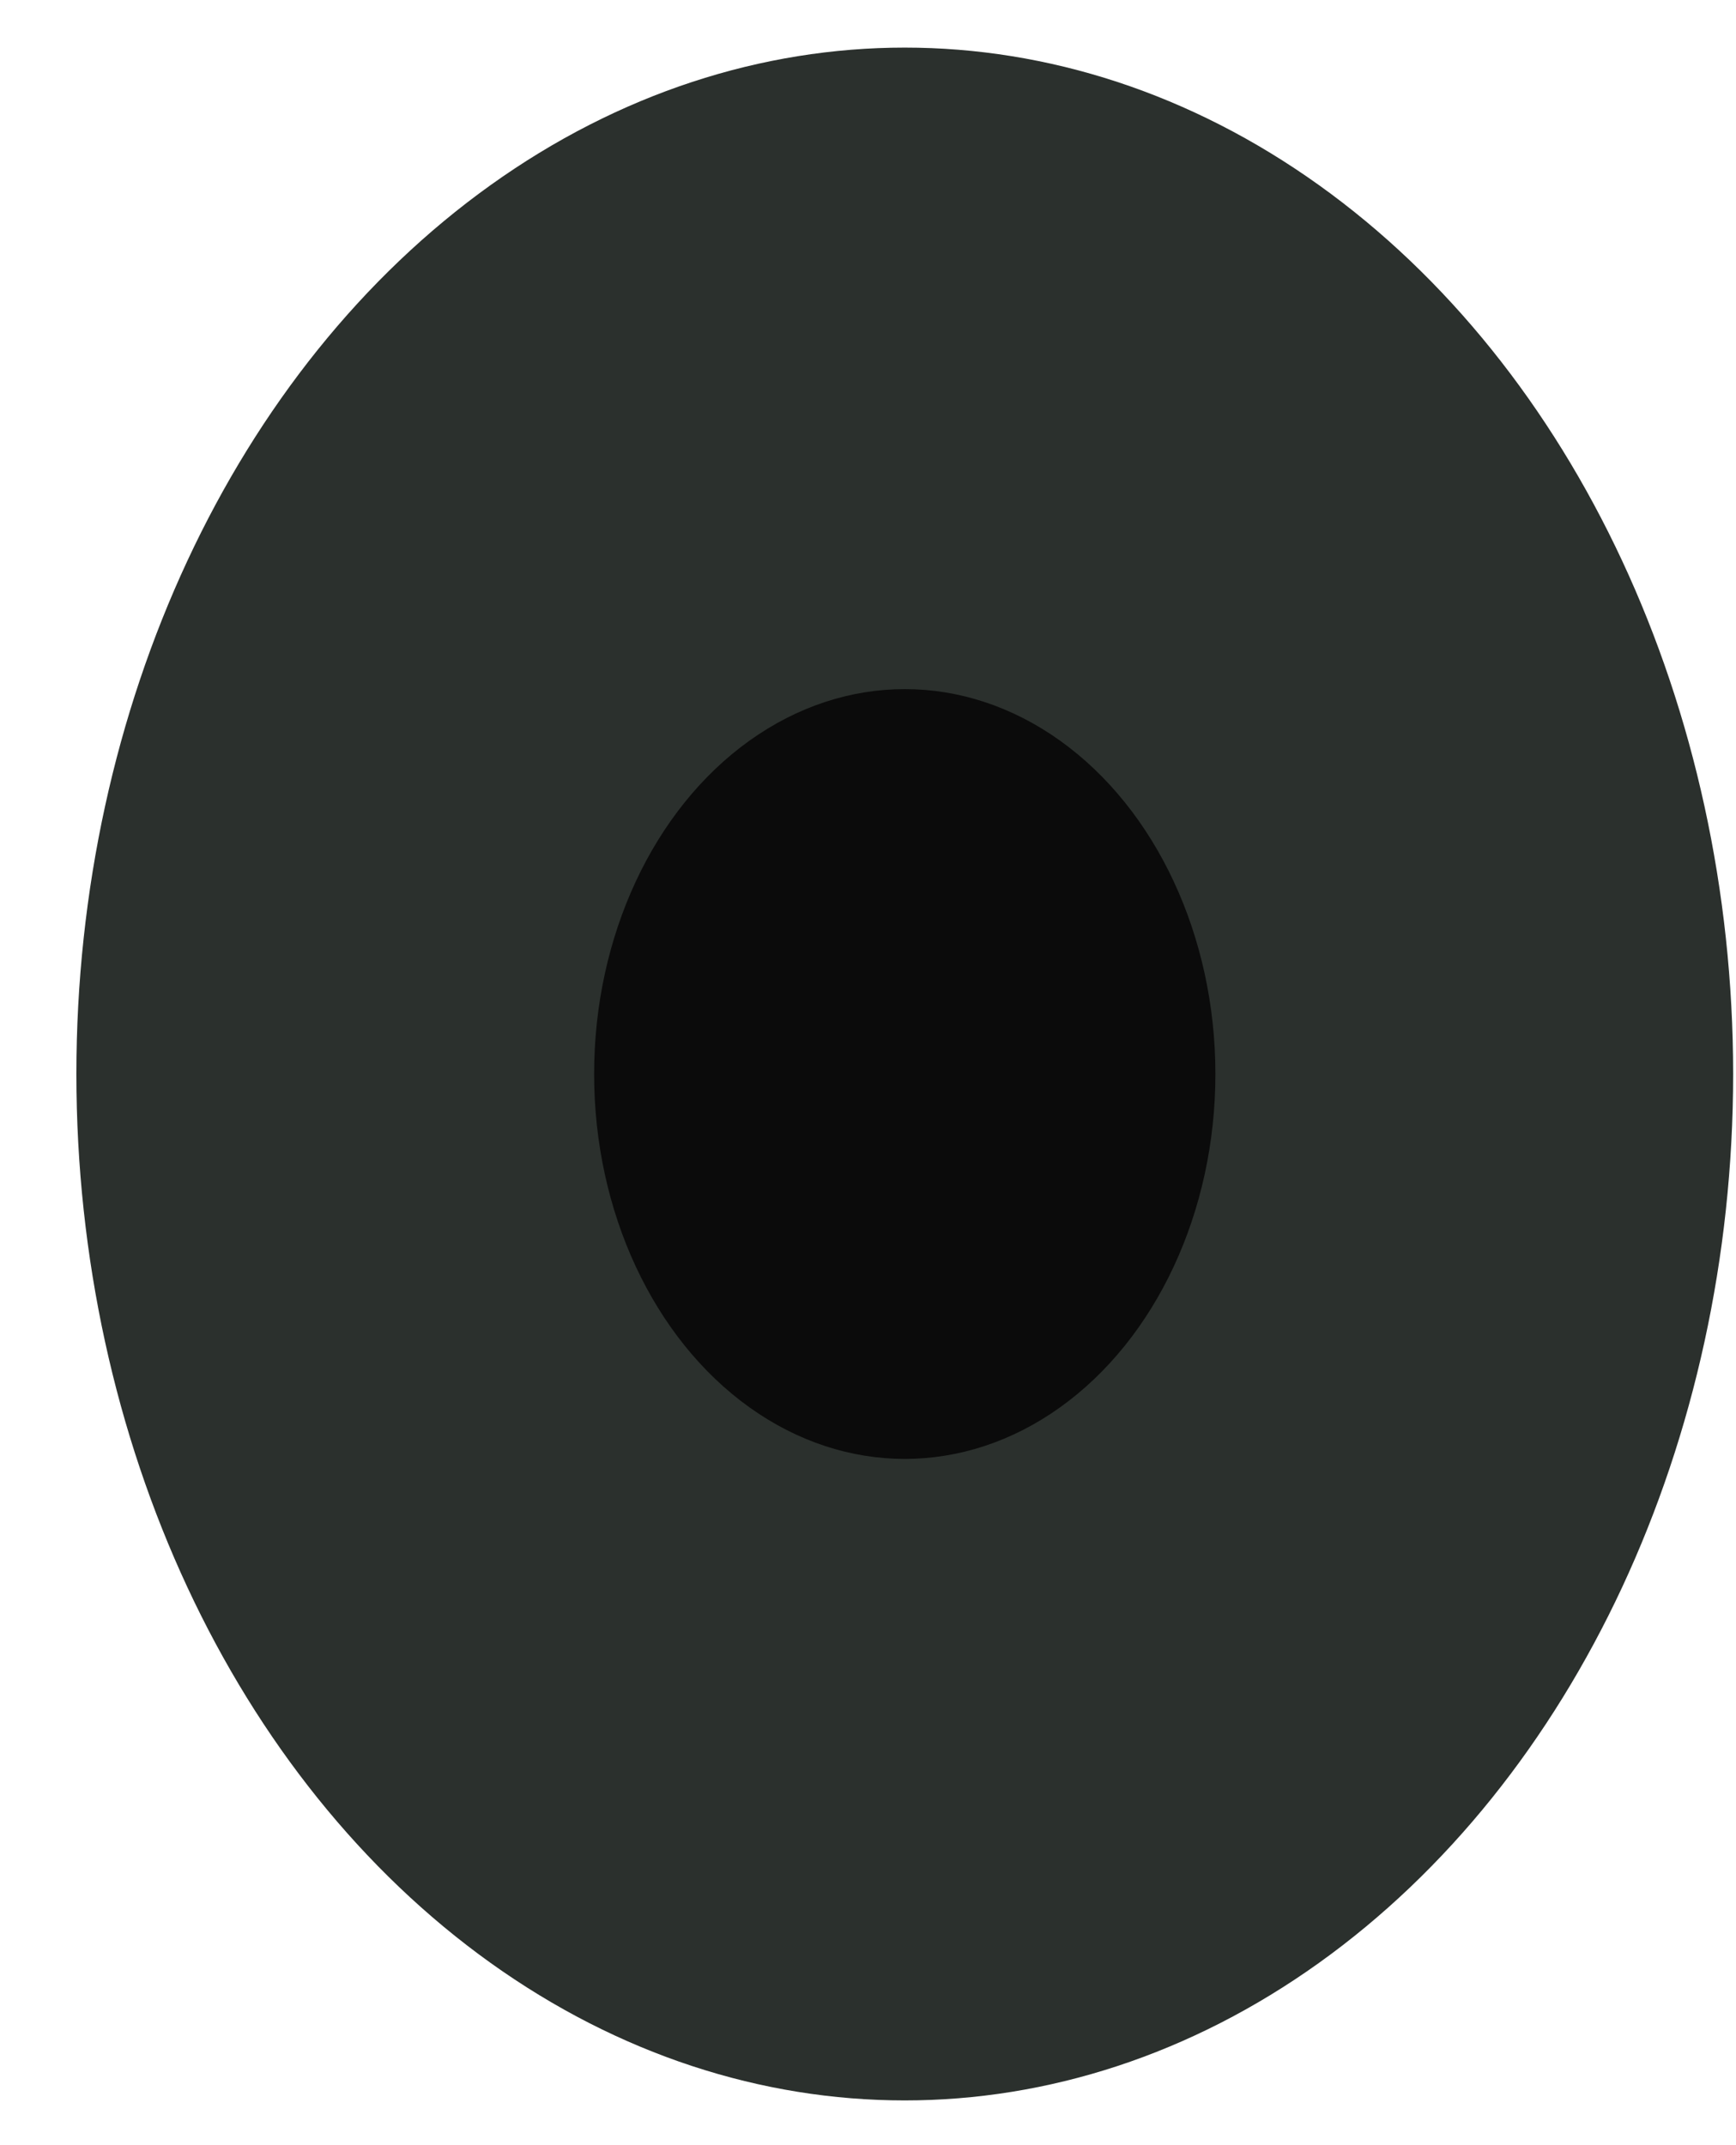
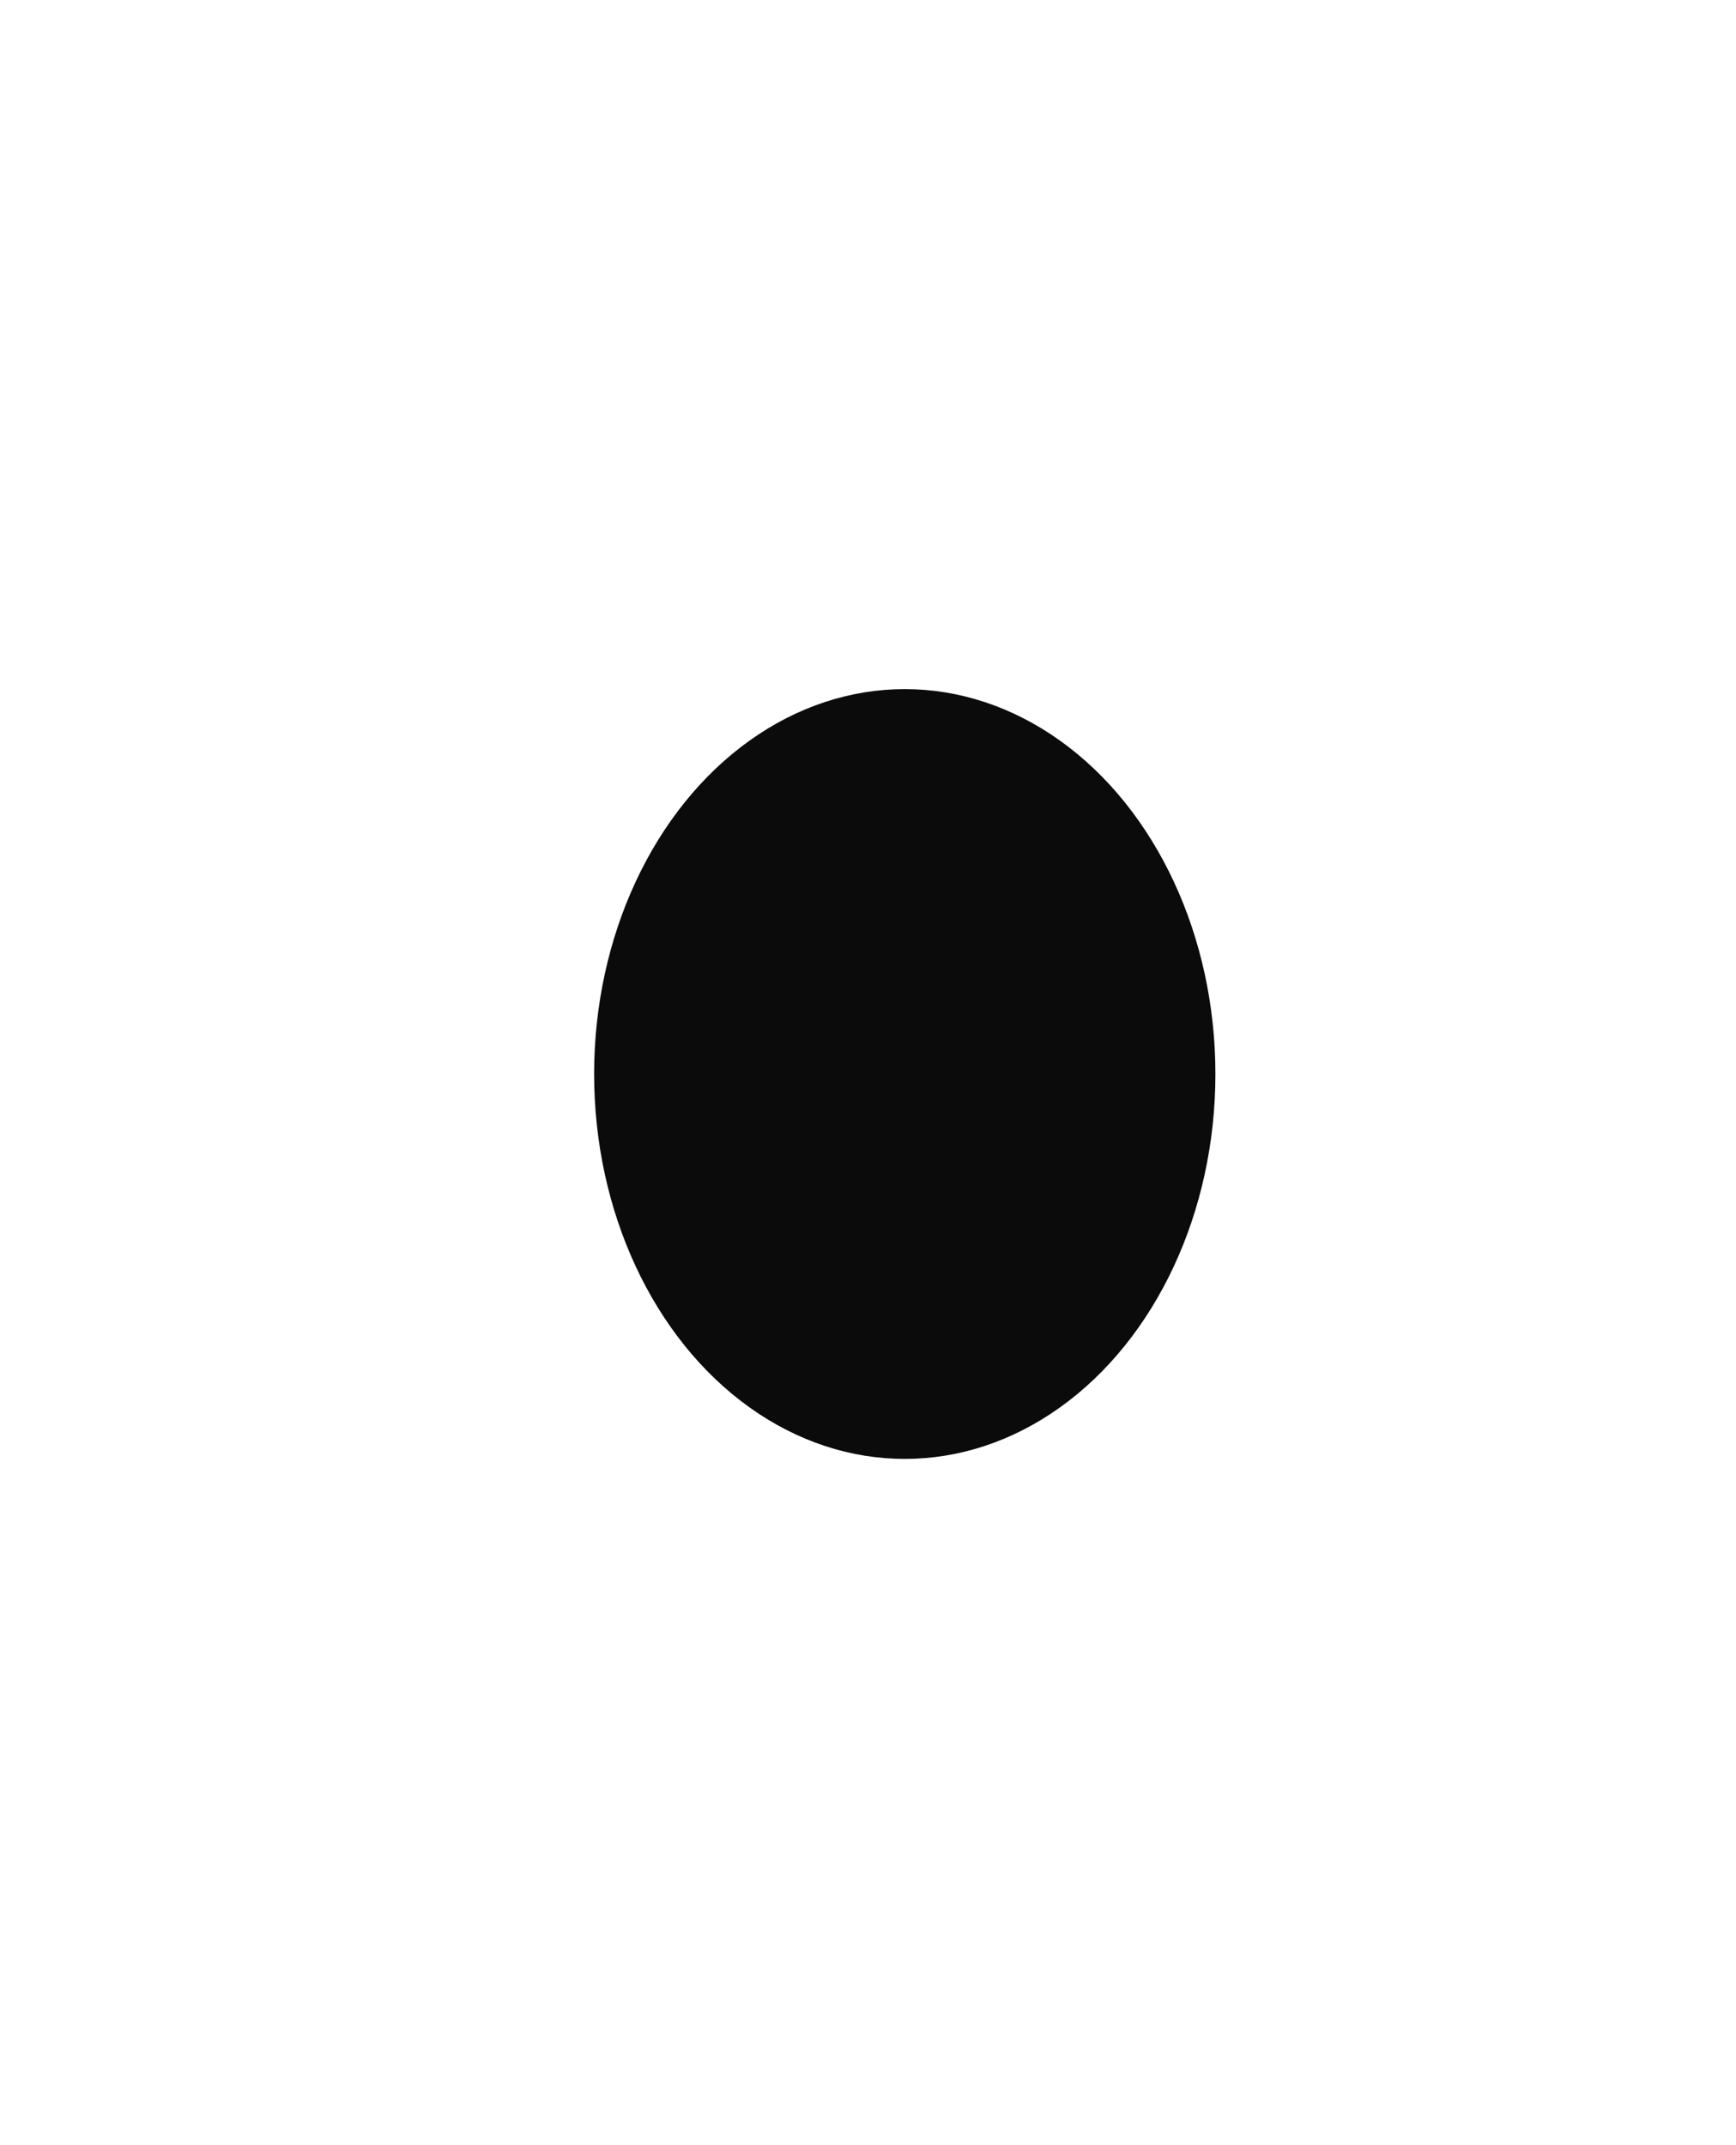
<svg xmlns="http://www.w3.org/2000/svg" width="17" height="21" viewBox="0 0 17 21" fill="none">
-   <ellipse cx="8.86" cy="10.514" rx="8.112" ry="10.048" fill="#2B302D" />
  <ellipse cx="8.86" cy="10.514" rx="3.042" ry="3.768" fill="#0B0B0B" />
</svg>